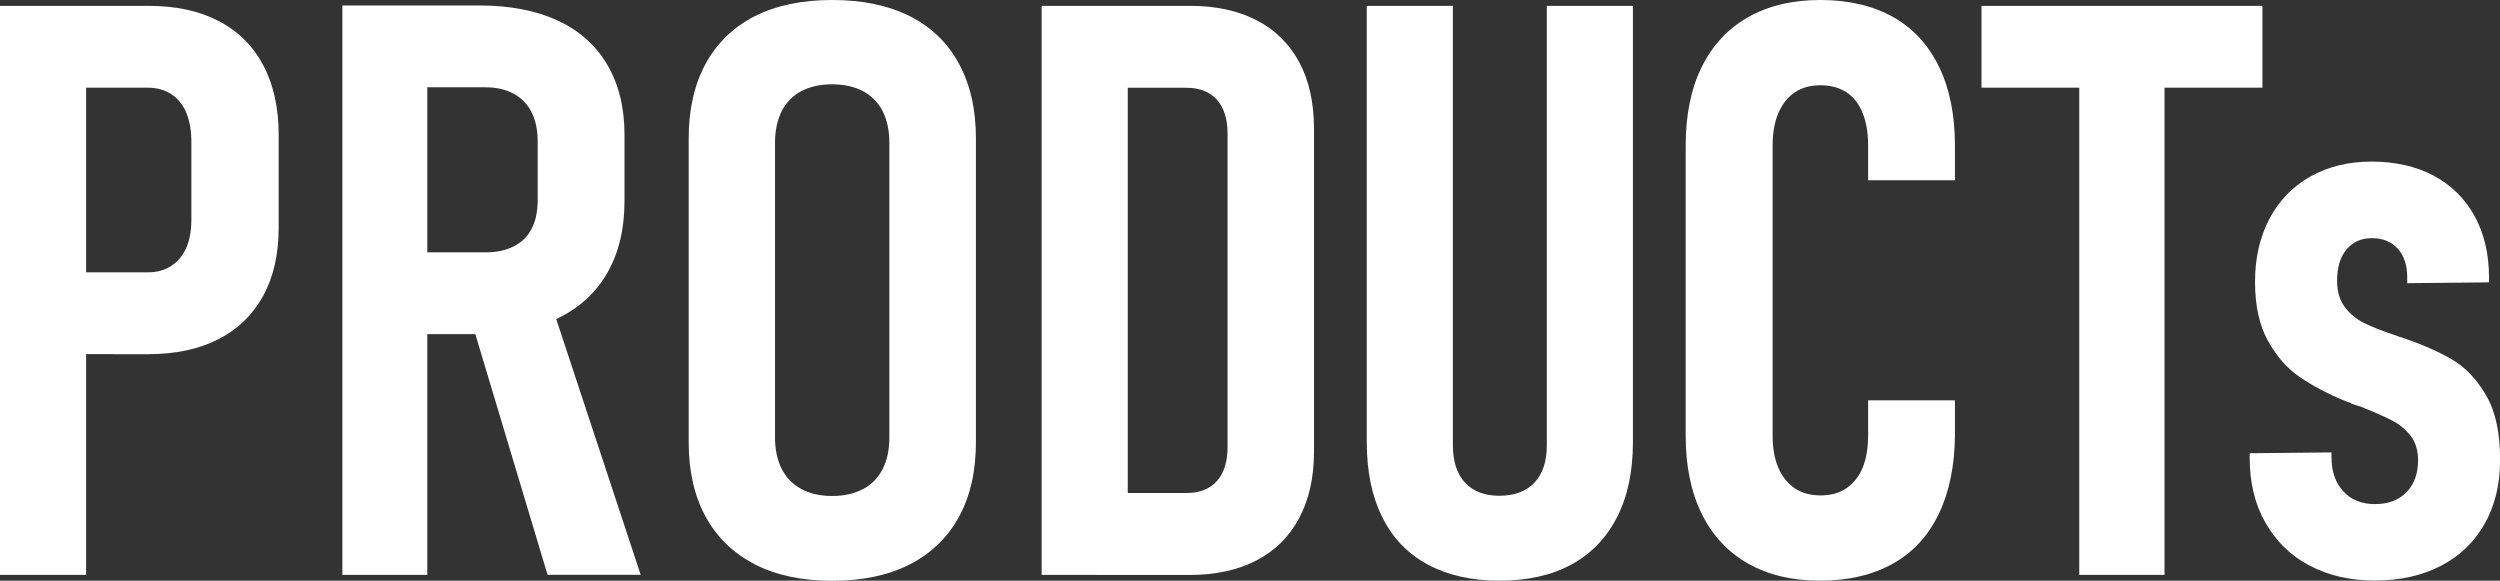
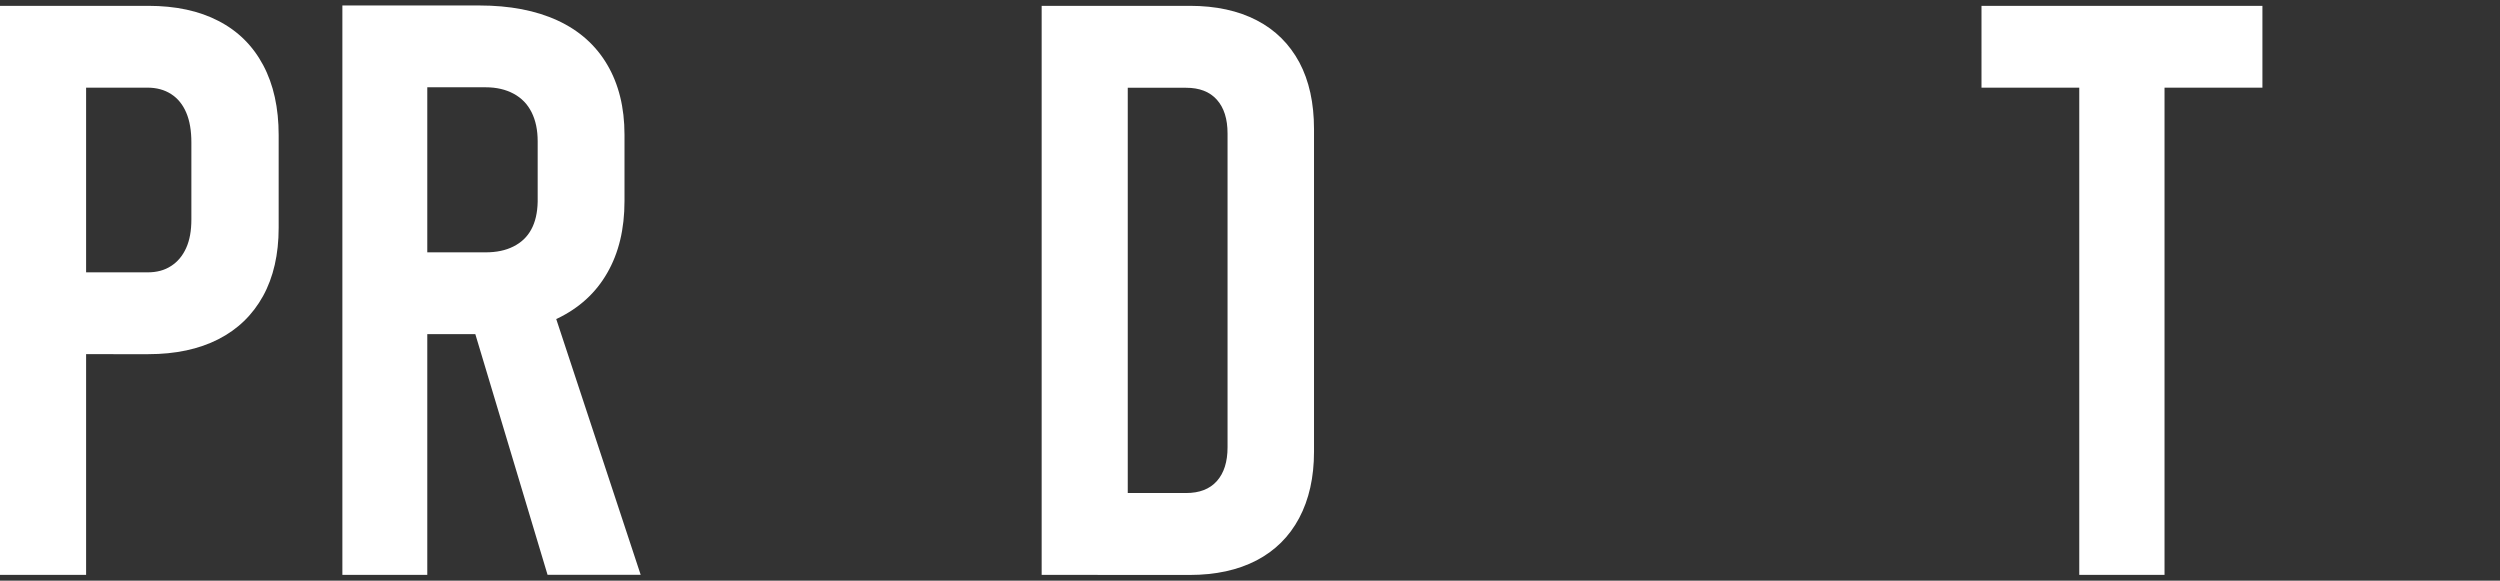
<svg xmlns="http://www.w3.org/2000/svg" id="_レイヤー_2" width="209.93" height="48.76" viewBox="0 0 209.93 48.76">
  <rect x="0" y="0" width="209.93" height="48.76" fill="#333333" stroke="none" />
  <defs>
    <style>.cls-1{fill:#fff;}</style>
  </defs>
  <g id="_レイヤー_1-2">
    <g>
      <path class="cls-1" d="M0,.49H7.23V48.27H0V.49ZM3.65,22.87H12.39c.77,0,1.42-.17,1.97-.53,.55-.35,.97-.85,1.27-1.51s.44-1.46,.44-2.4v-6.47c0-.99-.14-1.82-.43-2.5-.29-.68-.71-1.2-1.27-1.56-.56-.36-1.22-.54-1.99-.54H3.65V.49H12.45c2.3,0,4.27,.42,5.9,1.27,1.63,.84,2.88,2.08,3.75,3.71,.87,1.63,1.3,3.59,1.3,5.87v7.79c0,2.23-.44,4.15-1.31,5.73-.88,1.59-2.13,2.8-3.76,3.63-1.63,.83-3.59,1.25-5.87,1.25H3.65v-6.87Z" />
      <path class="cls-1" d="M28.75,.46h7.13V48.27h-7.13V.46Zm3.29,20.73h8.74c.9,0,1.68-.16,2.33-.49,.66-.33,1.16-.8,1.5-1.43,.34-.62,.52-1.4,.54-2.32v-5.09c0-.94-.17-1.75-.51-2.43-.34-.68-.84-1.2-1.51-1.56-.67-.36-1.45-.54-2.35-.54h-8.74V.46h8.21c2.56,0,4.75,.42,6.57,1.26,1.82,.84,3.21,2.08,4.17,3.71,.96,1.63,1.45,3.59,1.45,5.87v5.59c0,2.34-.48,4.35-1.45,6.03-.96,1.68-2.36,2.95-4.19,3.83-1.83,.88-4.01,1.31-6.56,1.31h-8.21v-6.87Zm7.43,5.39l6.67-1.51,7.66,23.2h-7.82l-6.51-21.69Z" />
-       <path class="cls-1" d="M63.38,47.38c-1.8-.92-3.17-2.25-4.12-3.98-.95-1.73-1.43-3.82-1.43-6.28V11.63c0-2.45,.48-4.55,1.43-6.29,.95-1.74,2.33-3.07,4.12-3.98,1.8-.91,3.96-1.36,6.51-1.36s4.71,.46,6.51,1.36c1.8,.91,3.17,2.23,4.12,3.98,.95,1.74,1.43,3.84,1.43,6.29v25.5c0,2.45-.48,4.55-1.43,6.28-.95,1.73-2.33,3.06-4.12,3.98-1.8,.92-3.97,1.38-6.51,1.38s-4.71-.46-6.51-1.38Zm9.1-6.31c.72-.39,1.27-.96,1.64-1.69,.37-.73,.56-1.61,.56-2.64V11.99c0-1.03-.19-1.91-.56-2.65-.37-.73-.92-1.29-1.64-1.68-.72-.38-1.59-.58-2.6-.58s-1.87,.19-2.6,.58c-.72,.38-1.27,.94-1.64,1.68-.37,.73-.56,1.62-.56,2.65v24.74c0,1.03,.19,1.91,.56,2.64,.37,.73,.92,1.3,1.64,1.69,.72,.39,1.59,.59,2.6,.59s1.87-.2,2.6-.59Z" />
      <path class="cls-1" d="M87.47,.49h7.23V48.27h-7.23V.49Zm4.7,40.91h7.43c1.12,0,1.98-.33,2.58-1,.6-.67,.9-1.62,.9-2.84V11.21c0-1.23-.3-2.17-.9-2.84-.6-.67-1.46-1-2.58-1h-7.43V.49h7.75c2.19,0,4.06,.41,5.62,1.22,1.56,.81,2.74,1.99,3.57,3.53,.82,1.54,1.23,3.41,1.23,5.6v27.08c0,2.17-.42,4.03-1.25,5.59-.83,1.56-2.03,2.74-3.58,3.55-1.56,.81-3.43,1.22-5.62,1.22h-7.72v-6.87Z" />
-       <path class="cls-1" d="M119.88,47.4c-1.68-.91-2.95-2.23-3.81-3.98-.87-1.74-1.3-3.84-1.3-6.29V.49h7.23V37.36c0,1.38,.34,2.44,1.02,3.17,.68,.73,1.64,1.1,2.89,1.1s2.25-.37,2.94-1.1c.69-.73,1.04-1.79,1.04-3.17V.49h7.23V37.13c0,2.45-.44,4.55-1.33,6.29s-2.16,3.07-3.83,3.98c-1.67,.91-3.68,1.36-6.05,1.36s-4.35-.46-6.03-1.36Z" />
-       <path class="cls-1" d="M146.78,47.32c-1.69-.96-2.98-2.35-3.88-4.17-.9-1.82-1.35-4.01-1.35-6.57V12.22c0-2.58,.45-4.79,1.35-6.6,.9-1.82,2.19-3.21,3.88-4.17,1.69-.96,3.71-1.45,6.08-1.45s4.42,.48,6.11,1.43c1.69,.95,2.97,2.35,3.86,4.19s1.33,4.04,1.33,6.6v2.92h-7.29v-2.92c0-1.05-.15-1.96-.46-2.73-.31-.77-.76-1.35-1.36-1.74-.6-.39-1.33-.59-2.19-.59s-1.54,.2-2.14,.59c-.59,.39-1.05,.97-1.38,1.73s-.49,1.67-.49,2.74v24.35c0,1.07,.16,1.98,.49,2.73,.33,.75,.79,1.31,1.38,1.71,.59,.39,1.3,.59,2.14,.59,.88,0,1.61-.2,2.2-.61,.59-.41,1.04-.98,1.35-1.72,.31-.75,.46-1.65,.46-2.73v-2.92h7.29v2.92c-.02,2.56-.47,4.76-1.35,6.6-.88,1.84-2.16,3.24-3.86,4.19s-3.73,1.43-6.1,1.43-4.39-.48-6.08-1.45Z" />
      <path class="cls-1" d="M166.39,.49h23.59V7.36h-23.59V.49Zm8.21,3.94h7.16V48.27h-7.16V4.44Z" />
-       <path class="cls-1" d="M193.9,47.48c-1.58-.85-2.8-2.06-3.68-3.61-.88-1.55-1.31-3.36-1.31-5.42v-.39l6.87-.07v.39c0,1.21,.33,2.16,.99,2.88,.66,.71,1.54,1.07,2.66,1.07s2-.33,2.65-1c.65-.67,.97-1.56,.97-2.68,0-.83-.21-1.52-.62-2.05-.42-.54-.94-.97-1.58-1.3-.64-.33-1.53-.72-2.69-1.18-.13-.04-.27-.09-.43-.13-.15-.04-.3-.11-.43-.2-.04,0-.09-.01-.15-.03-.05-.02-.12-.04-.18-.07-1.49-.61-2.77-1.29-3.84-2.02-1.07-.73-1.97-1.75-2.69-3.06-.72-1.3-1.08-2.95-1.08-4.95s.41-3.78,1.22-5.31c.81-1.52,1.96-2.7,3.43-3.53,1.48-.83,3.19-1.25,5.14-1.25s3.73,.39,5.21,1.18c1.48,.79,2.62,1.92,3.43,3.38,.81,1.47,1.22,3.2,1.22,5.19v.39l-6.87,.07v-.49c0-1.01-.26-1.81-.79-2.4s-1.25-.89-2.17-.89-1.61,.32-2.14,.95c-.53,.64-.79,1.51-.79,2.63,0,.88,.21,1.61,.64,2.19,.43,.58,.97,1.03,1.64,1.36,.67,.33,1.56,.68,2.68,1.05,.04,.02,.09,.04,.13,.05,.04,.01,.09,.03,.13,.05,.02,.02,.05,.03,.1,.03s.09,.01,.13,.03c1.71,.59,3.12,1.21,4.22,1.86,1.11,.65,2.05,1.64,2.84,2.99,.79,1.35,1.18,3.15,1.18,5.41,0,2.06-.43,3.86-1.3,5.39s-2.09,2.71-3.68,3.53c-1.59,.82-3.43,1.23-5.54,1.23s-3.94-.43-5.52-1.28Z" />
    </g>
  </g>
</svg>